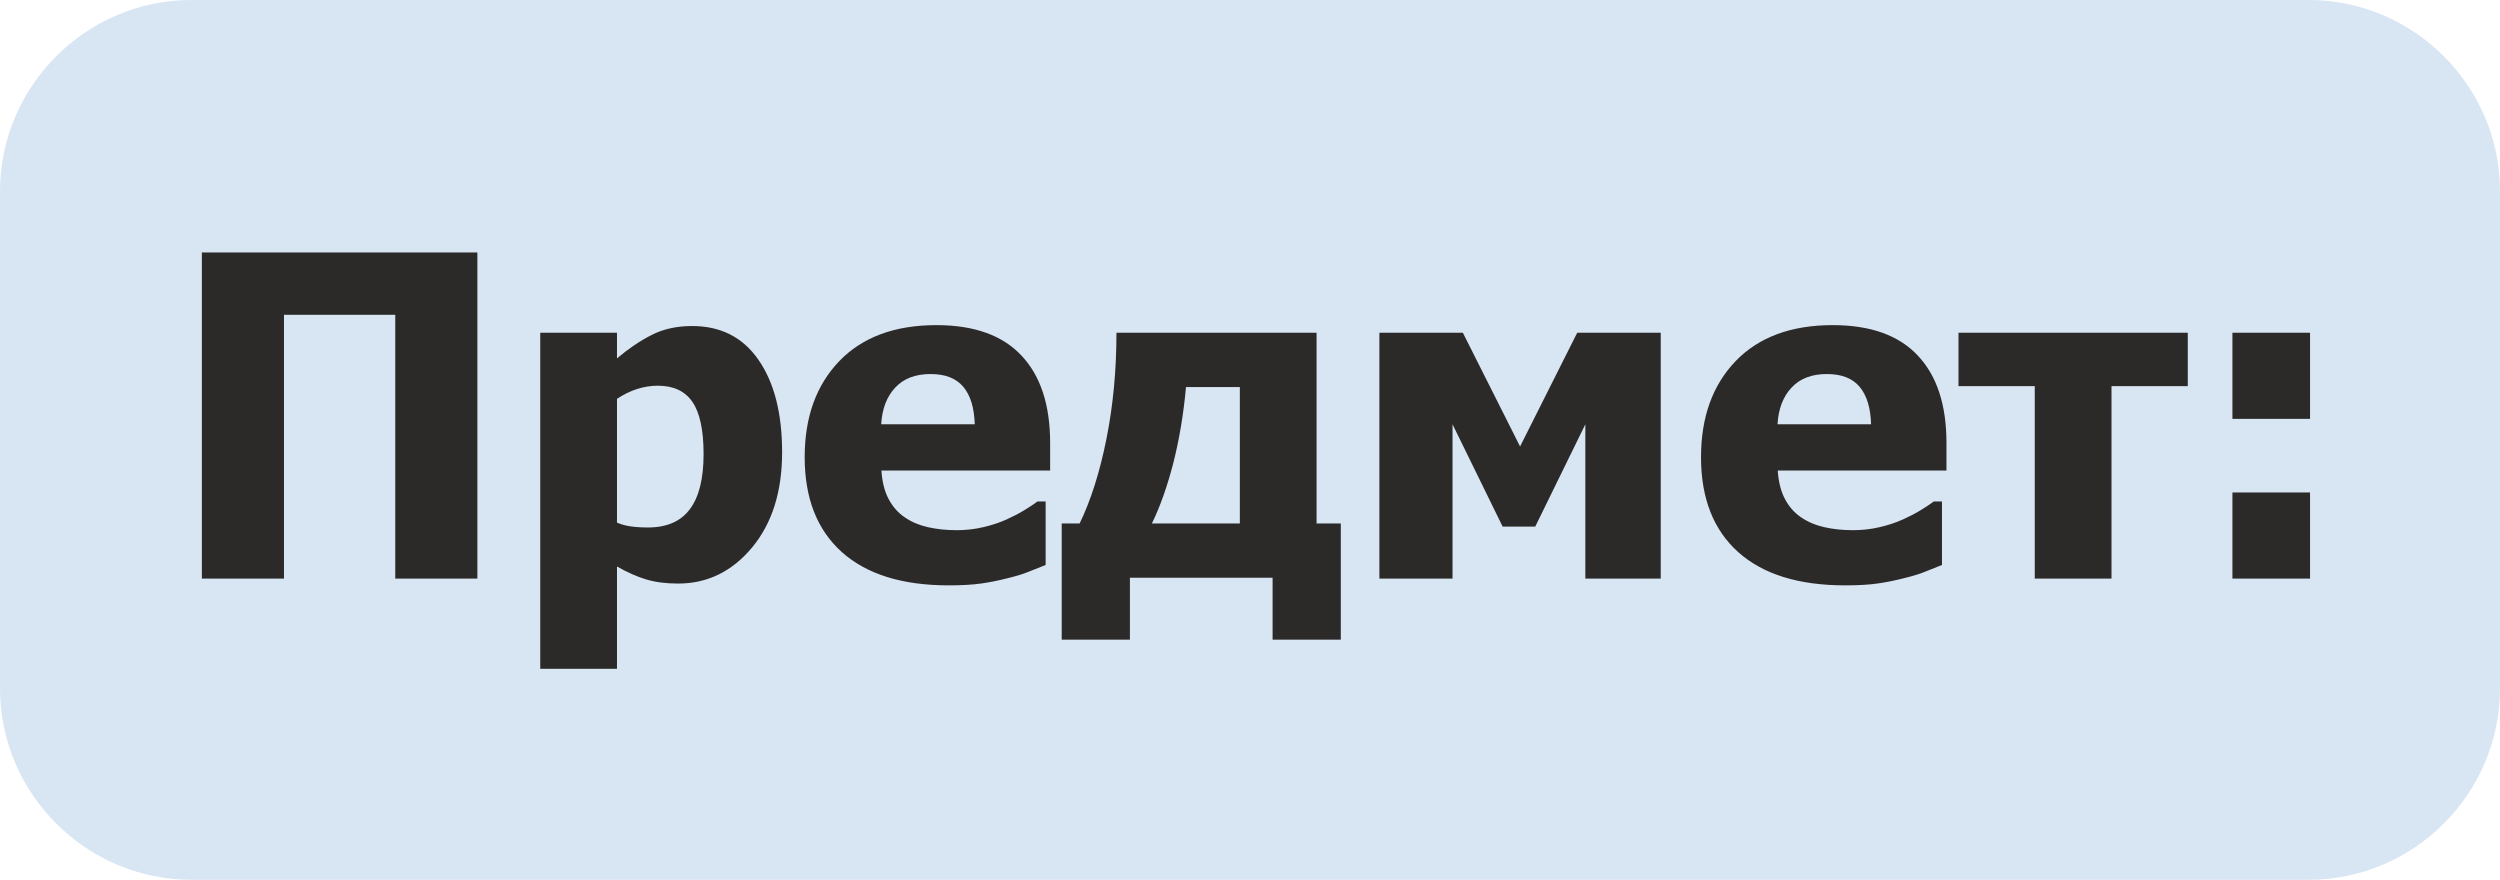
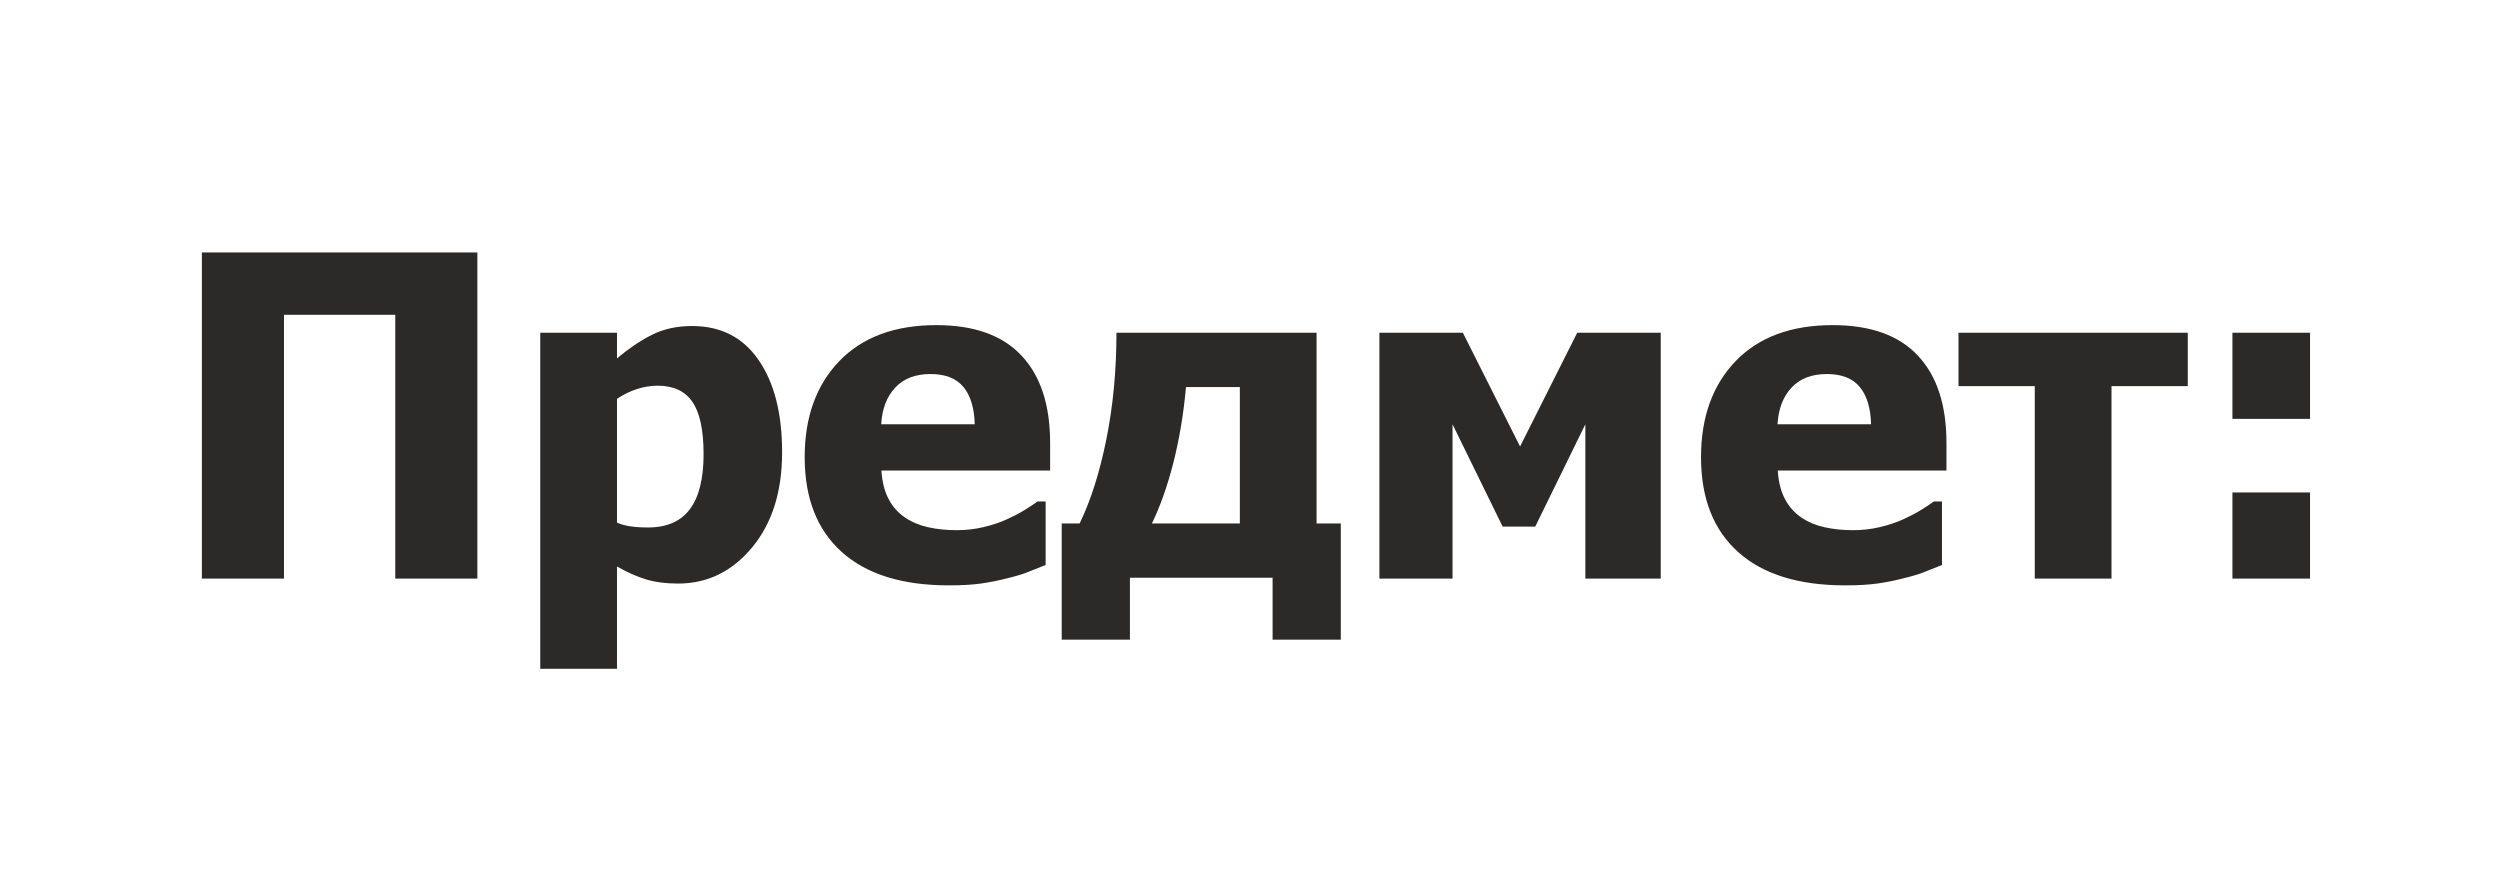
<svg xmlns="http://www.w3.org/2000/svg" xml:space="preserve" width="27.518mm" height="9.684mm" version="1.1" style="shape-rendering:geometricPrecision; text-rendering:geometricPrecision; image-rendering:optimizeQuality; fill-rule:evenodd; clip-rule:evenodd" viewBox="0 0 2517.16 885.82">
  <defs>
    <style type="text/css">
   
    .fil0 {fill:#D8E5F2}
    .fil1 {fill:#2B2A29;fill-rule:nonzero}
   
  </style>
  </defs>
  <g id="Слой_x0020_1">
-     <path class="fil0" d="M192.75 0l2131.66 0c106.02,0 192.75,86.73 192.75,192.76l0 500.3c0,106.03 -86.73,192.76 -192.75,192.76l-2131.66 0c-106.02,0 -192.75,-86.73 -192.75,-192.76l0 -500.3c0,-106.03 86.73,-192.76 192.75,-192.76z" />
    <path class="fil1" d="M480.64 582.6l-82.67 0 0 -265.64 -112.04 0 0 265.64 -82.67 0 0 -328.44 277.39 0 0 328.44zm306.83 -127.1c0,39.53 -10.09,71.46 -30.19,95.7 -20.18,24.25 -45.02,36.37 -74.54,36.37 -12.35,0 -23.12,-1.43 -32.3,-4.22 -9.11,-2.78 -18.9,-7.07 -29.22,-12.95l0 103.01 -77.26 0 0 -338.37 77.26 0 0 25.82c11.37,-9.63 22.96,-17.54 34.79,-23.56 11.75,-6.03 25.45,-9.04 40.88,-9.04 28.84,0 51.13,11.37 66.87,34.18 15.82,22.81 23.72,53.76 23.72,93.06zm-79.06 1.66c0,-24.09 -3.77,-41.64 -11.22,-52.48 -7.45,-10.92 -19.12,-16.34 -34.93,-16.34 -6.92,0 -13.86,1.13 -20.71,3.31 -6.92,2.19 -13.7,5.5 -20.33,9.93l0 124.62c4.14,1.8 8.65,3.08 13.63,3.76 4.97,0.75 10.84,1.13 17.69,1.13 18.9,0 32.98,-6.17 42.1,-18.45 9.18,-12.28 13.78,-30.73 13.78,-55.5zm246.97 132.22c-46.83,0 -82.75,-11.14 -107.75,-33.51 -24.93,-22.36 -37.42,-54.22 -37.42,-95.55 0,-40.43 11.67,-72.66 34.93,-96.83 23.27,-24.09 55.87,-36.14 97.66,-36.14 38.02,0 66.64,10.24 85.76,30.73 19.2,20.4 28.77,49.69 28.77,87.87l0 27.78 -169.87 0c0.76,11.53 3.16,21.08 7.31,28.84 4.13,7.76 9.56,13.86 16.41,18.45 6.63,4.52 14.38,7.83 23.19,9.79 8.89,2.03 18.52,3.01 29,3.01 9.03,0 17.84,-0.98 26.57,-3.01 8.74,-2.04 16.72,-4.67 23.95,-7.99 6.32,-2.86 12.19,-5.87 17.54,-9.18 5.42,-3.31 9.79,-6.17 13.17,-8.74l8.21 0 0 63.93c-6.33,2.48 -12.13,4.81 -17.32,6.92 -5.27,2.19 -12.42,4.36 -21.53,6.55 -8.43,2.19 -17.09,3.92 -25.98,5.2 -8.96,1.28 -19.8,1.88 -32.6,1.88zm26.05 -162.19c-0.45,-16.49 -4.29,-29.06 -11.44,-37.65 -7.23,-8.65 -18.22,-12.94 -33.06,-12.94 -15.2,0 -27.03,4.52 -35.54,13.63 -8.51,9.03 -13.25,21.38 -14.15,36.96l94.19 0zm368.58 216.85l-68.68 0 0 -62.35 -143.66 0 0 62.35 -68.67 0 0 -117.01 18.07 0c11.22,-23.19 20.25,-51.57 26.96,-85.08 6.7,-33.51 10.09,-69.13 10.09,-106.92l201.49 0 0 192 24.4 0 0 117.01zm-101.65 -117.01l0 -137.34 -54.22 0c-2.48,27.41 -6.78,52.85 -12.72,76.27 -6.02,23.42 -13.17,43.75 -21.61,61.07l88.55 0zm423.76 55.57l-75.89 0 0 -155.41 -50.45 103.01 -32.83 0 -50.45 -103.01 0 155.41 -73.64 0 0 -247.57 84.04 0 57.6 114.52 57.53 -114.52 84.1 0 0 247.57zm185.75 6.78c-46.83,0 -82.75,-11.14 -107.75,-33.51 -24.93,-22.36 -37.42,-54.22 -37.42,-95.55 0,-40.43 11.67,-72.66 34.93,-96.83 23.27,-24.09 55.87,-36.14 97.66,-36.14 38.02,0 66.64,10.24 85.76,30.73 19.2,20.4 28.77,49.69 28.77,87.87l0 27.78 -169.87 0c0.76,11.53 3.16,21.08 7.31,28.84 4.13,7.76 9.56,13.86 16.41,18.45 6.63,4.52 14.38,7.83 23.19,9.79 8.89,2.03 18.52,3.01 29,3.01 9.03,0 17.84,-0.98 26.57,-3.01 8.74,-2.04 16.72,-4.67 23.95,-7.99 6.32,-2.86 12.19,-5.87 17.54,-9.18 5.42,-3.31 9.79,-6.17 13.17,-8.74l8.21 0 0 63.93c-6.33,2.48 -12.13,4.81 -17.32,6.92 -5.27,2.19 -12.42,4.36 -21.53,6.55 -8.43,2.19 -17.09,3.92 -25.98,5.2 -8.96,1.28 -19.8,1.88 -32.6,1.88zm26.05 -162.19c-0.45,-16.49 -4.29,-29.06 -11.44,-37.65 -7.23,-8.65 -18.22,-12.94 -33.06,-12.94 -15.2,0 -27.03,4.52 -35.54,13.63 -8.51,9.03 -13.25,21.38 -14.15,36.96l94.19 0zm318.88 -38.4l-76.8 0 0 193.81 -77.26 0 0 -193.81 -76.8 0 0 -53.76 230.86 0 0 53.76zm123.1 32.98l-78.15 0 0 -86.74 78.15 0 0 86.74zm0 160.83l-78.15 0 0 -86.74 78.15 0 0 86.74z" />
  </g>
</svg>